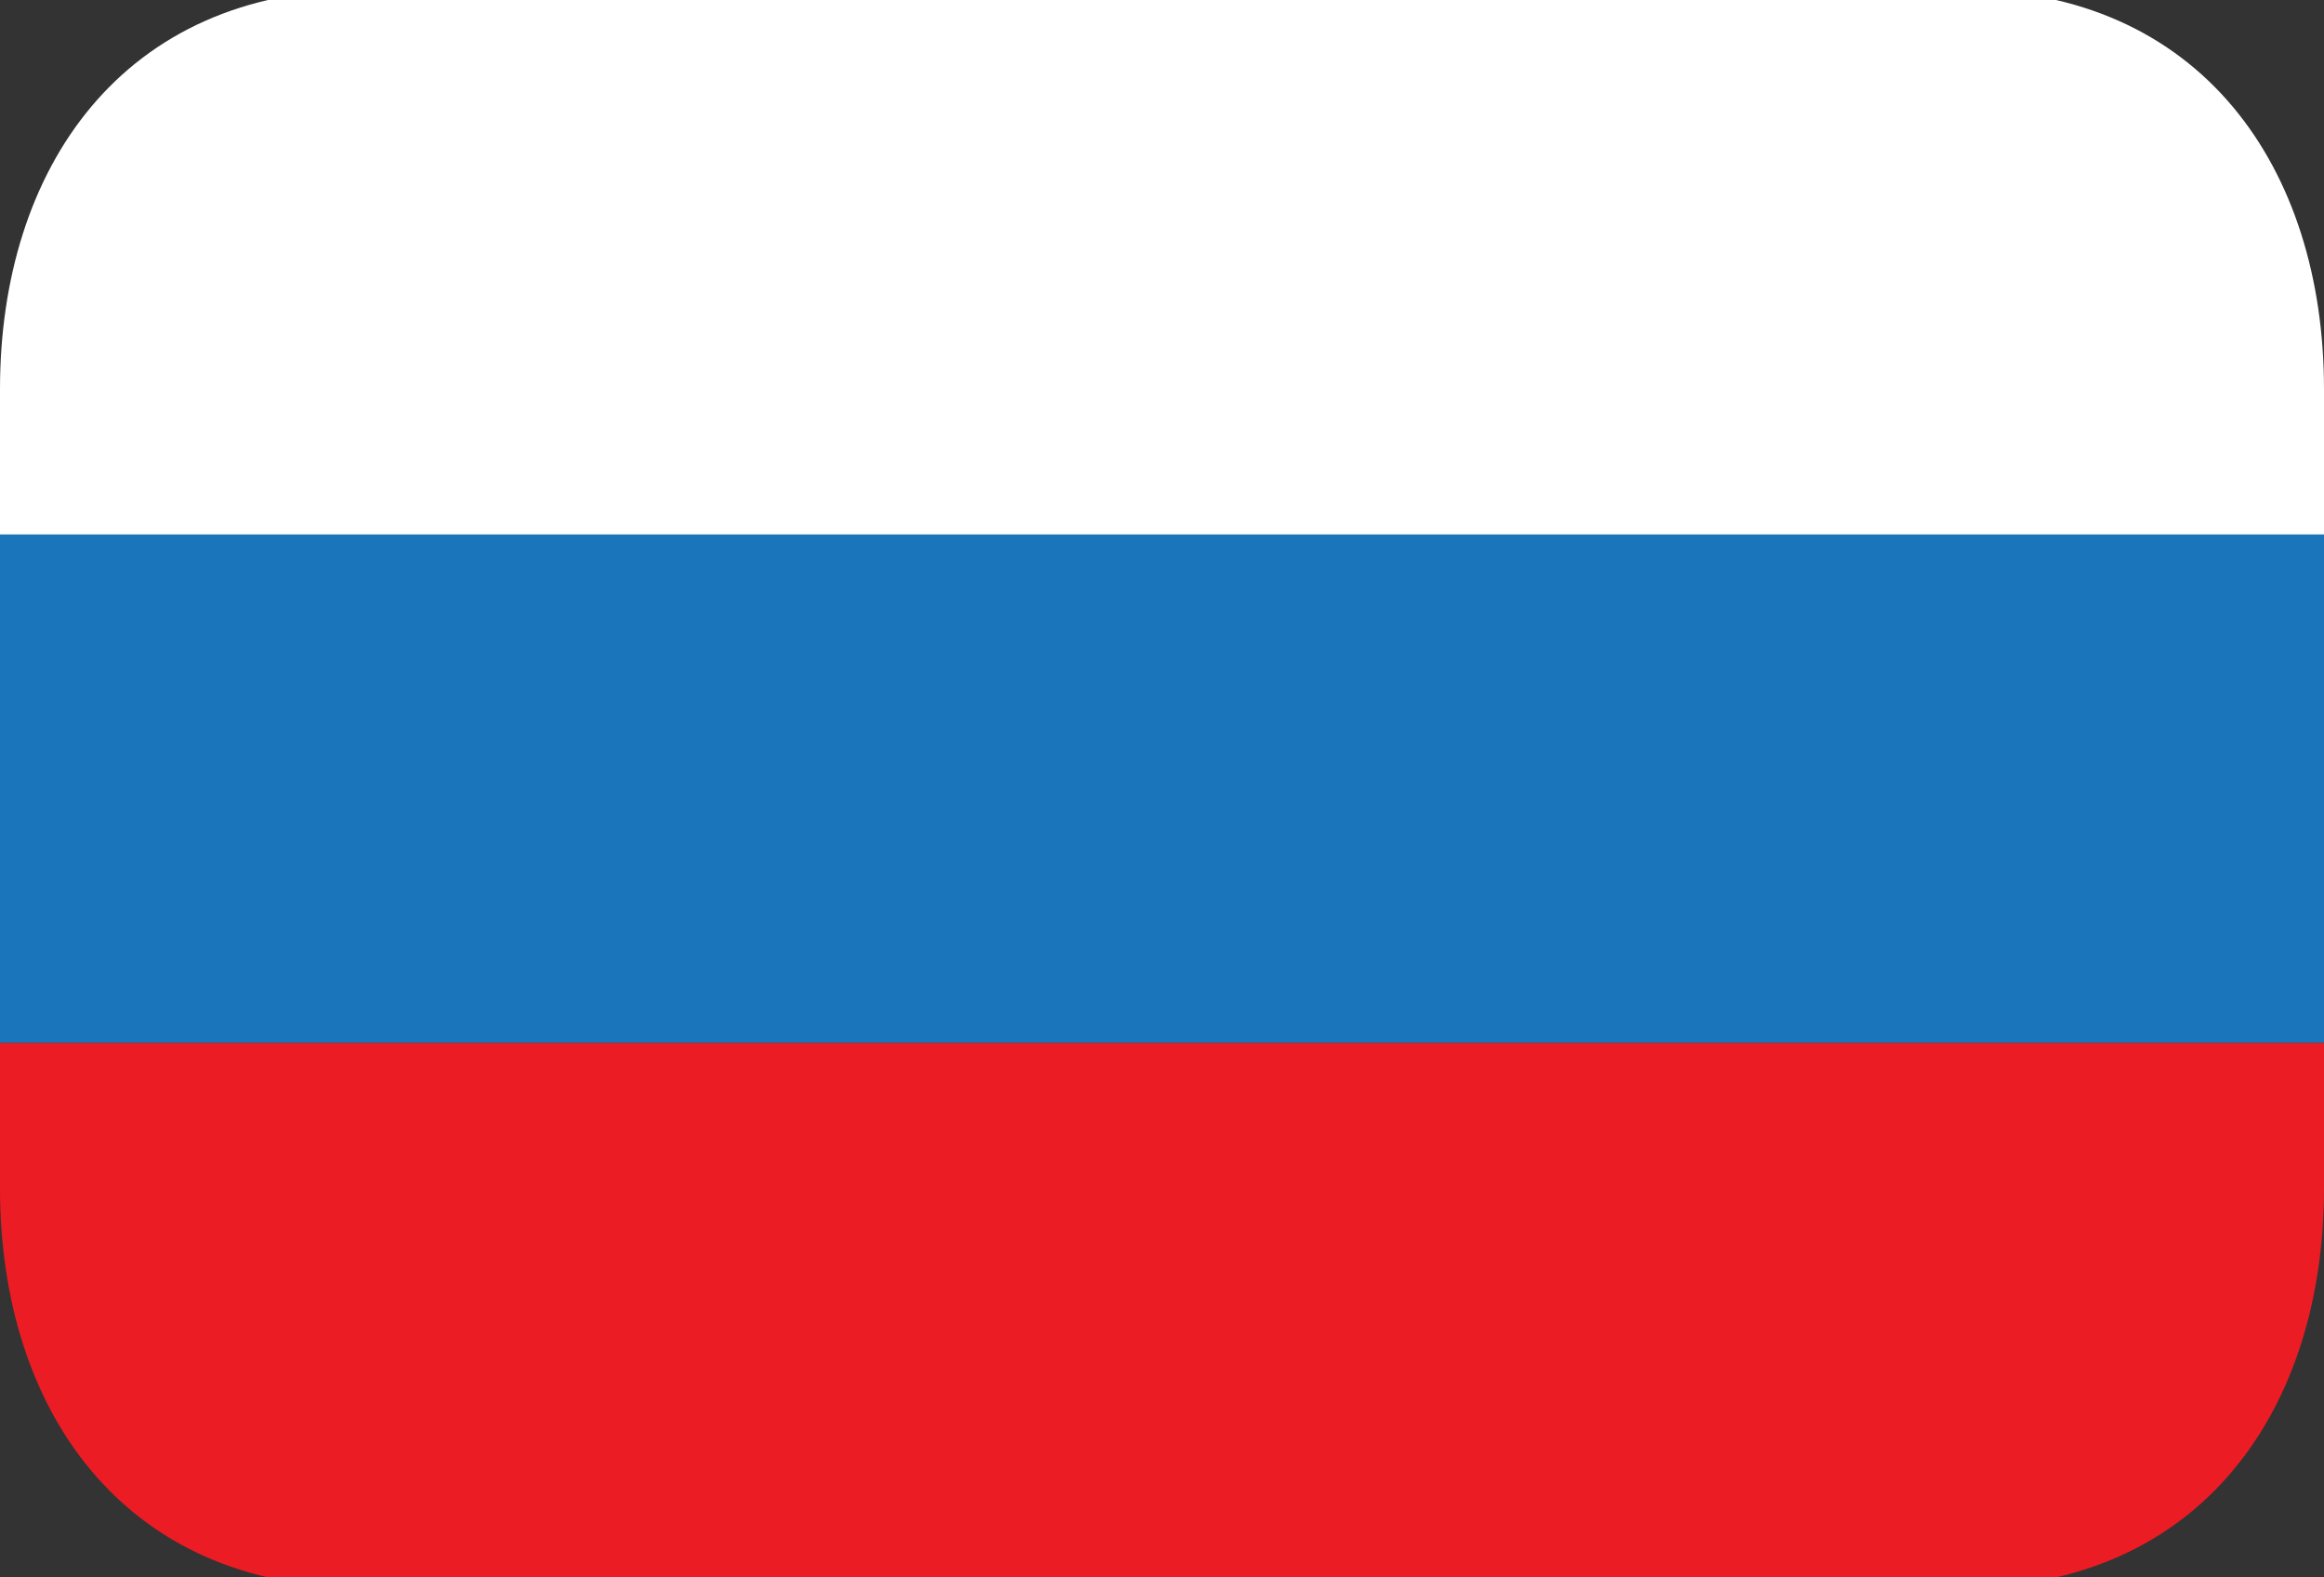
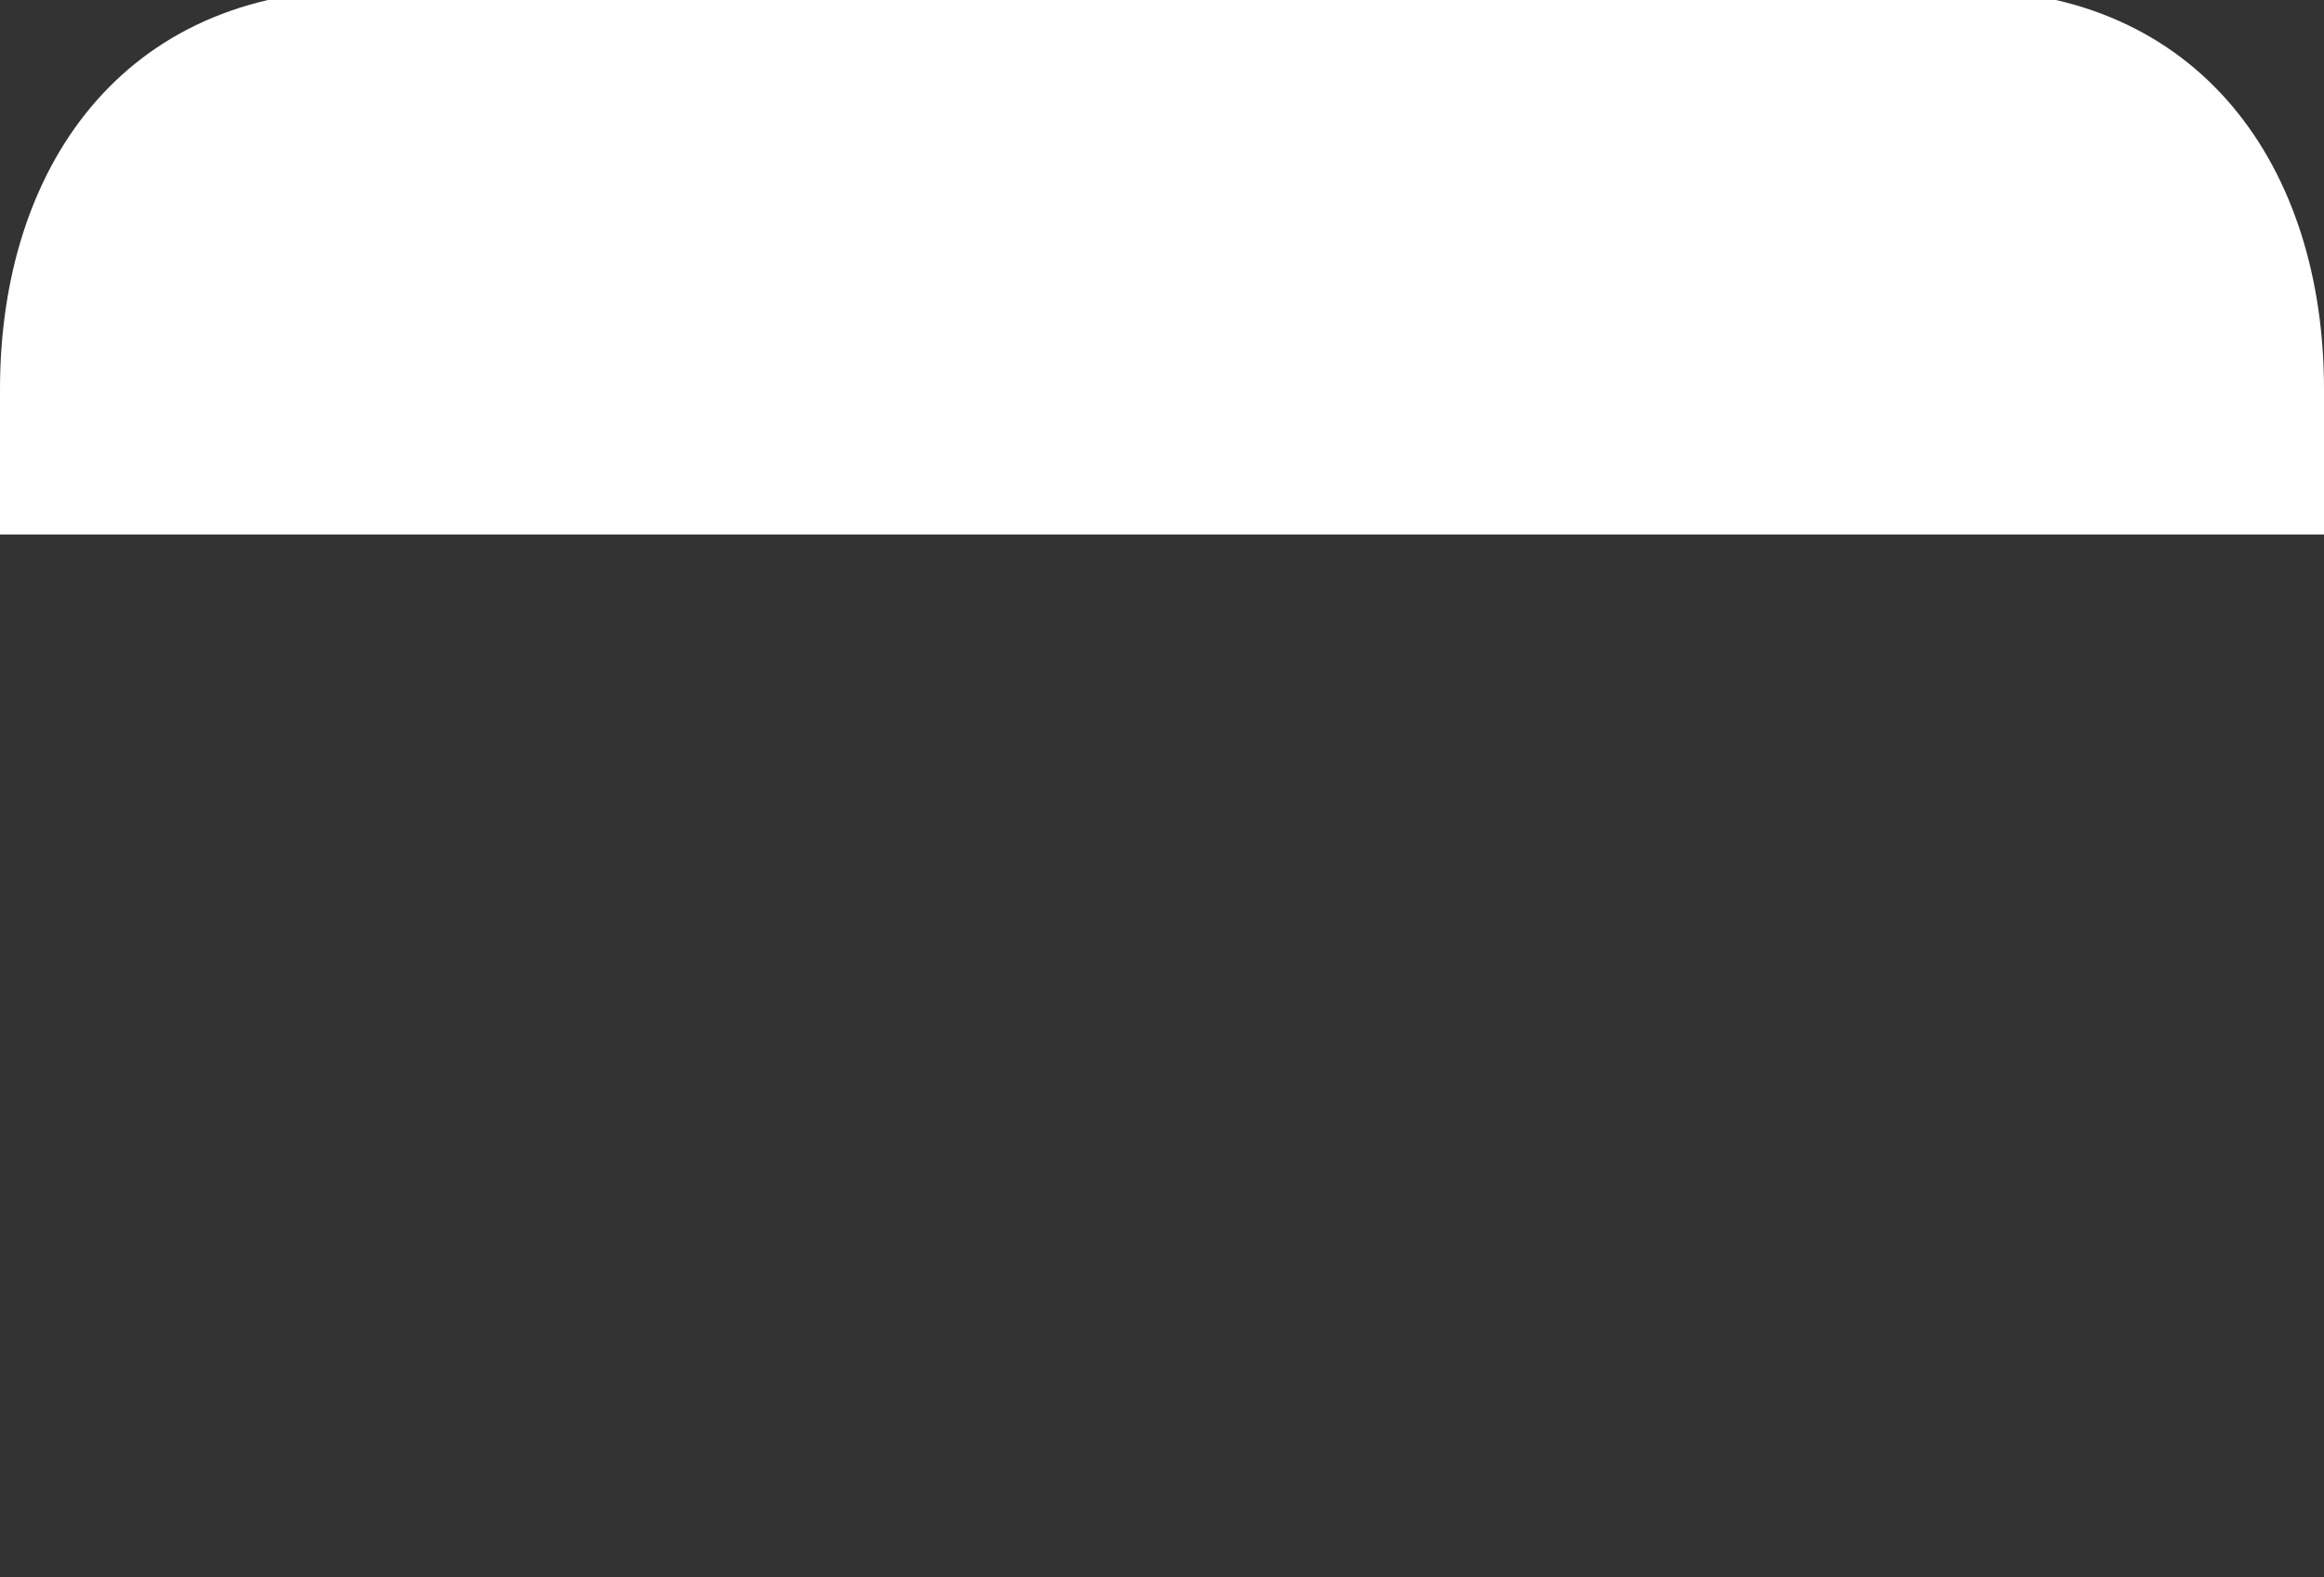
<svg xmlns="http://www.w3.org/2000/svg" width="56" height="38" viewBox="0 0 56 38" fill="none">
  <rect x="0" y="0" width="56" height="38" fill="#333333" stroke="none" />
  <g clip-path="url(#clip0_1_462)">
-     <path d="M0 12.875H56V25.125H0V12.875Z" fill="#1B75BB" />
    <path d="M47.25 -0.25H8.75C2.951 -0.25 0 4.059 0 9.375V12.875H56V9.375C56 4.059 53.049 -0.25 47.25 -0.25Z" fill="white" />
-     <path d="M0 28.625C0 33.941 2.951 38.25 8.75 38.25H47.25C53.049 38.25 56 33.941 56 28.625V25.125H0V28.625Z" fill="#EC1C24" />
  </g>
  <defs>
    <clipPath id="clip0_1_462">
      <rect width="56" height="38" fill="white" />
    </clipPath>
  </defs>
</svg>